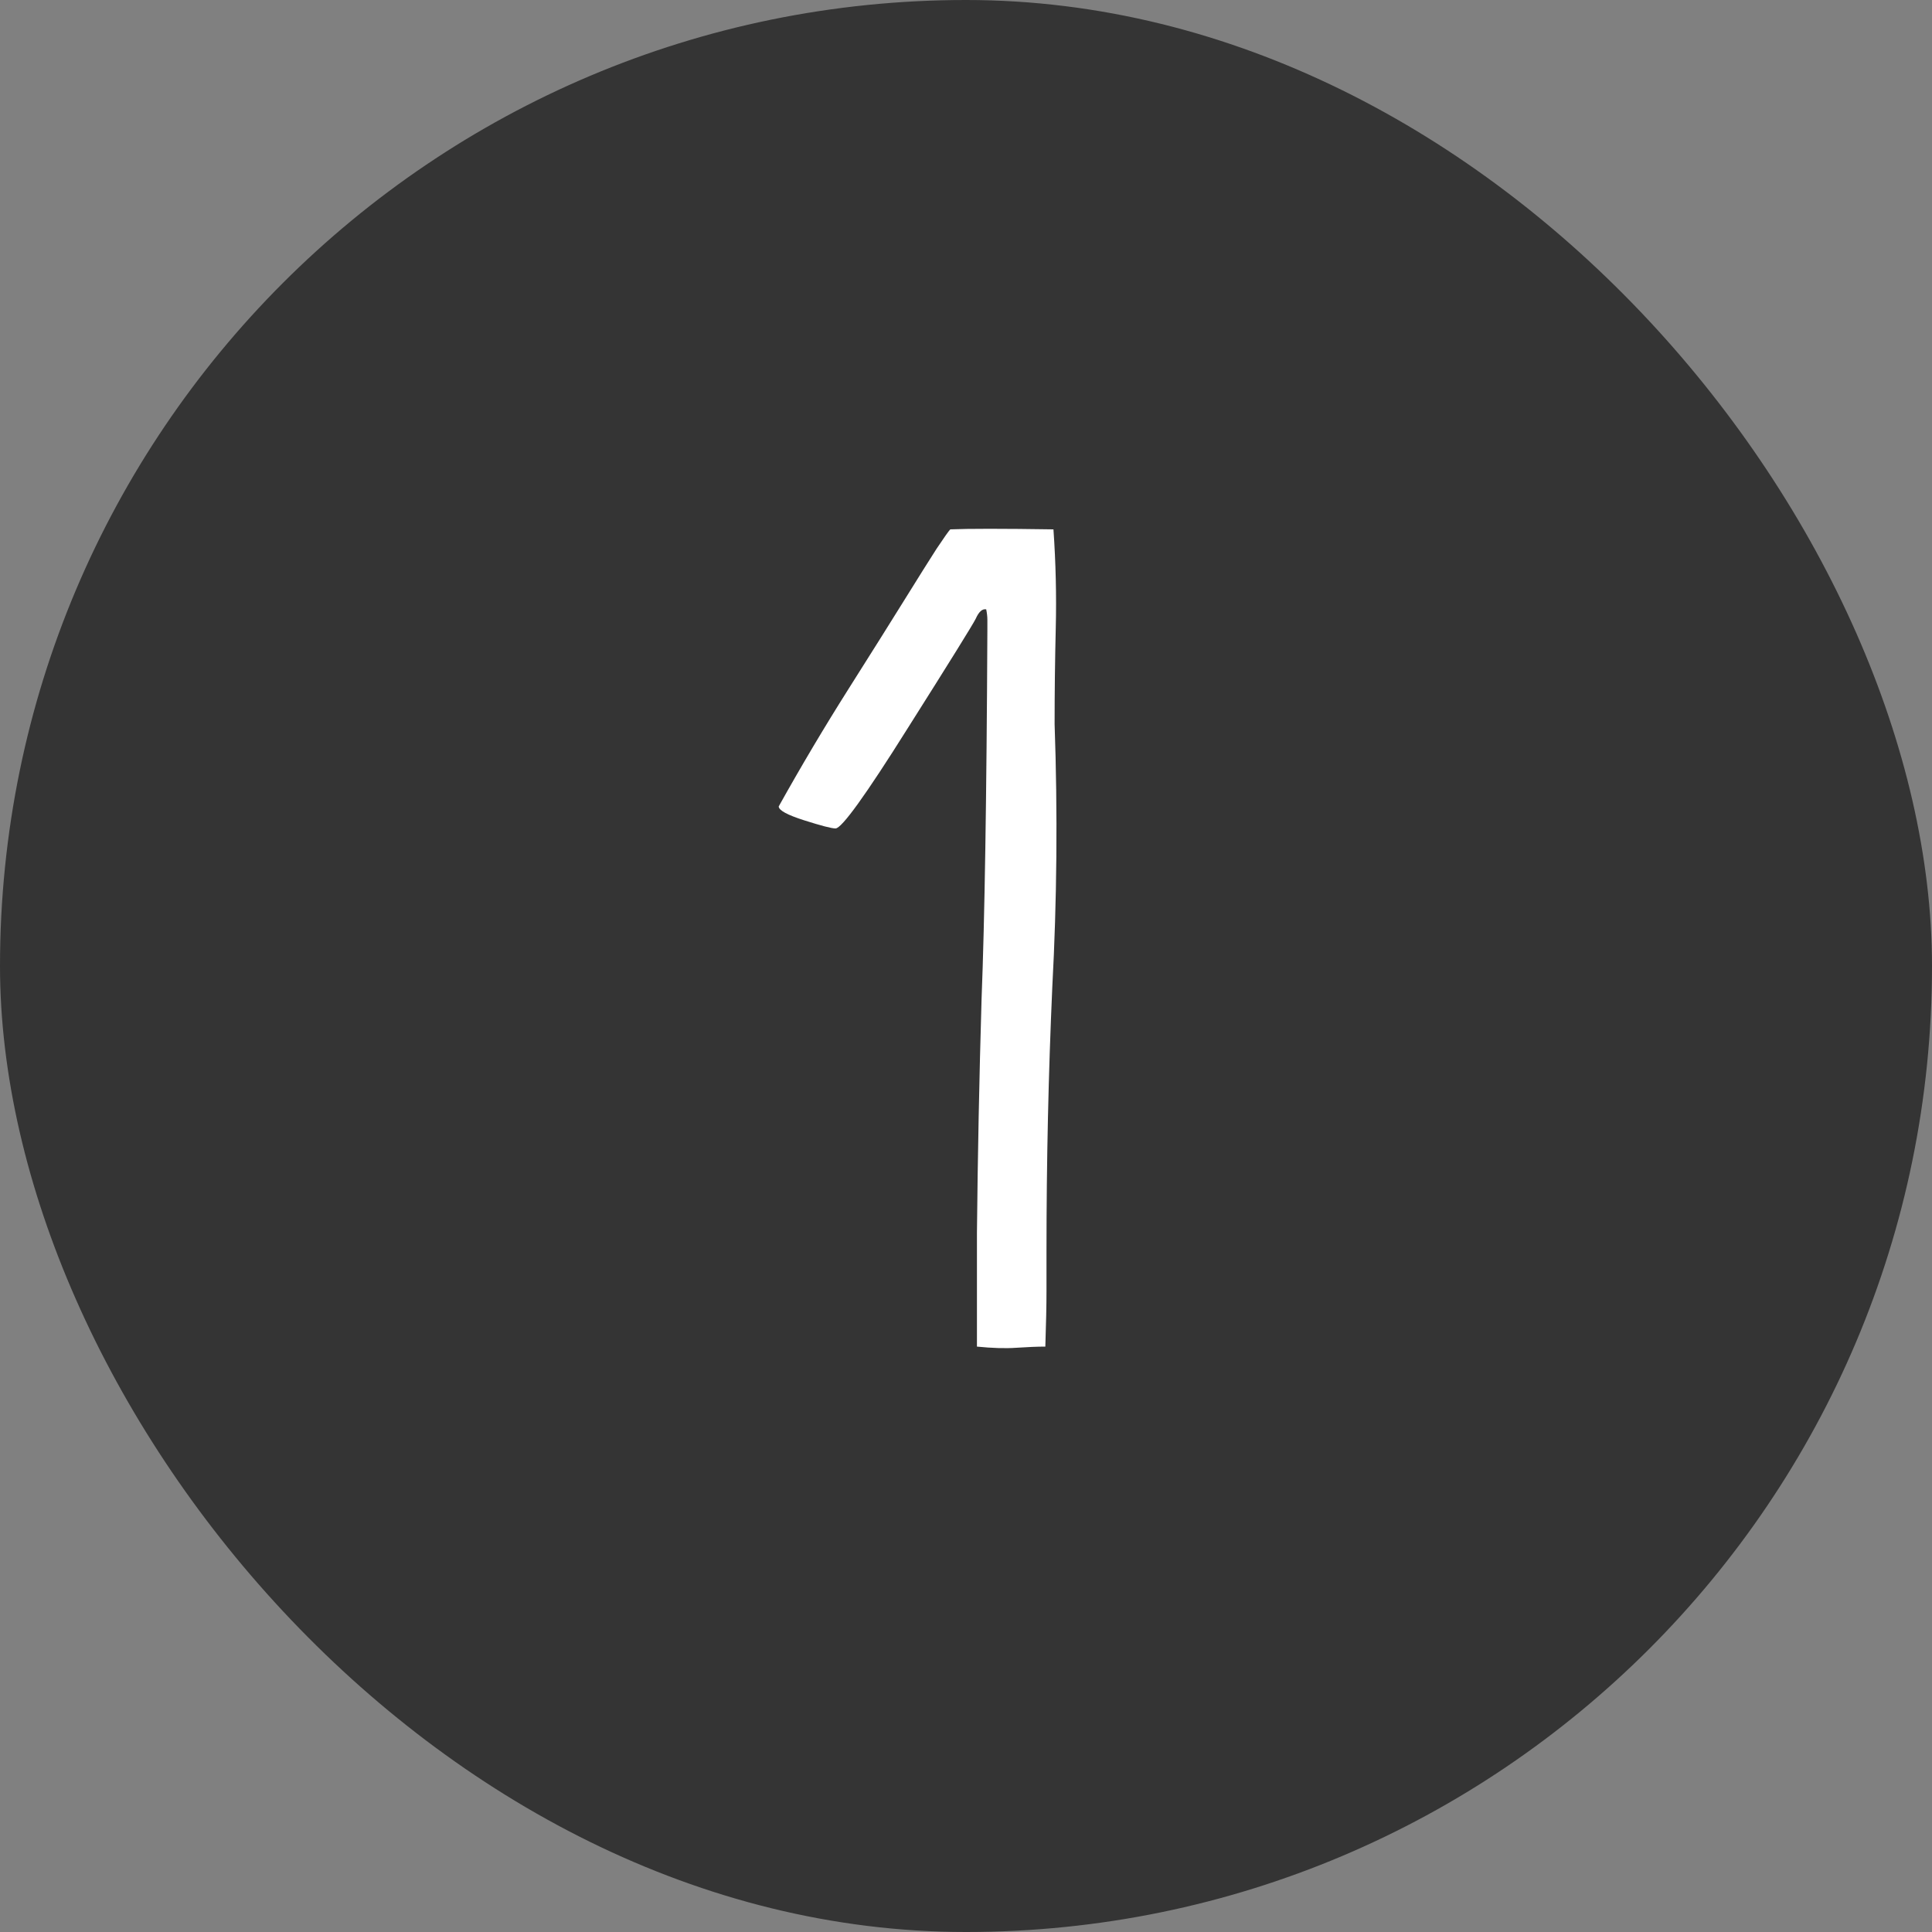
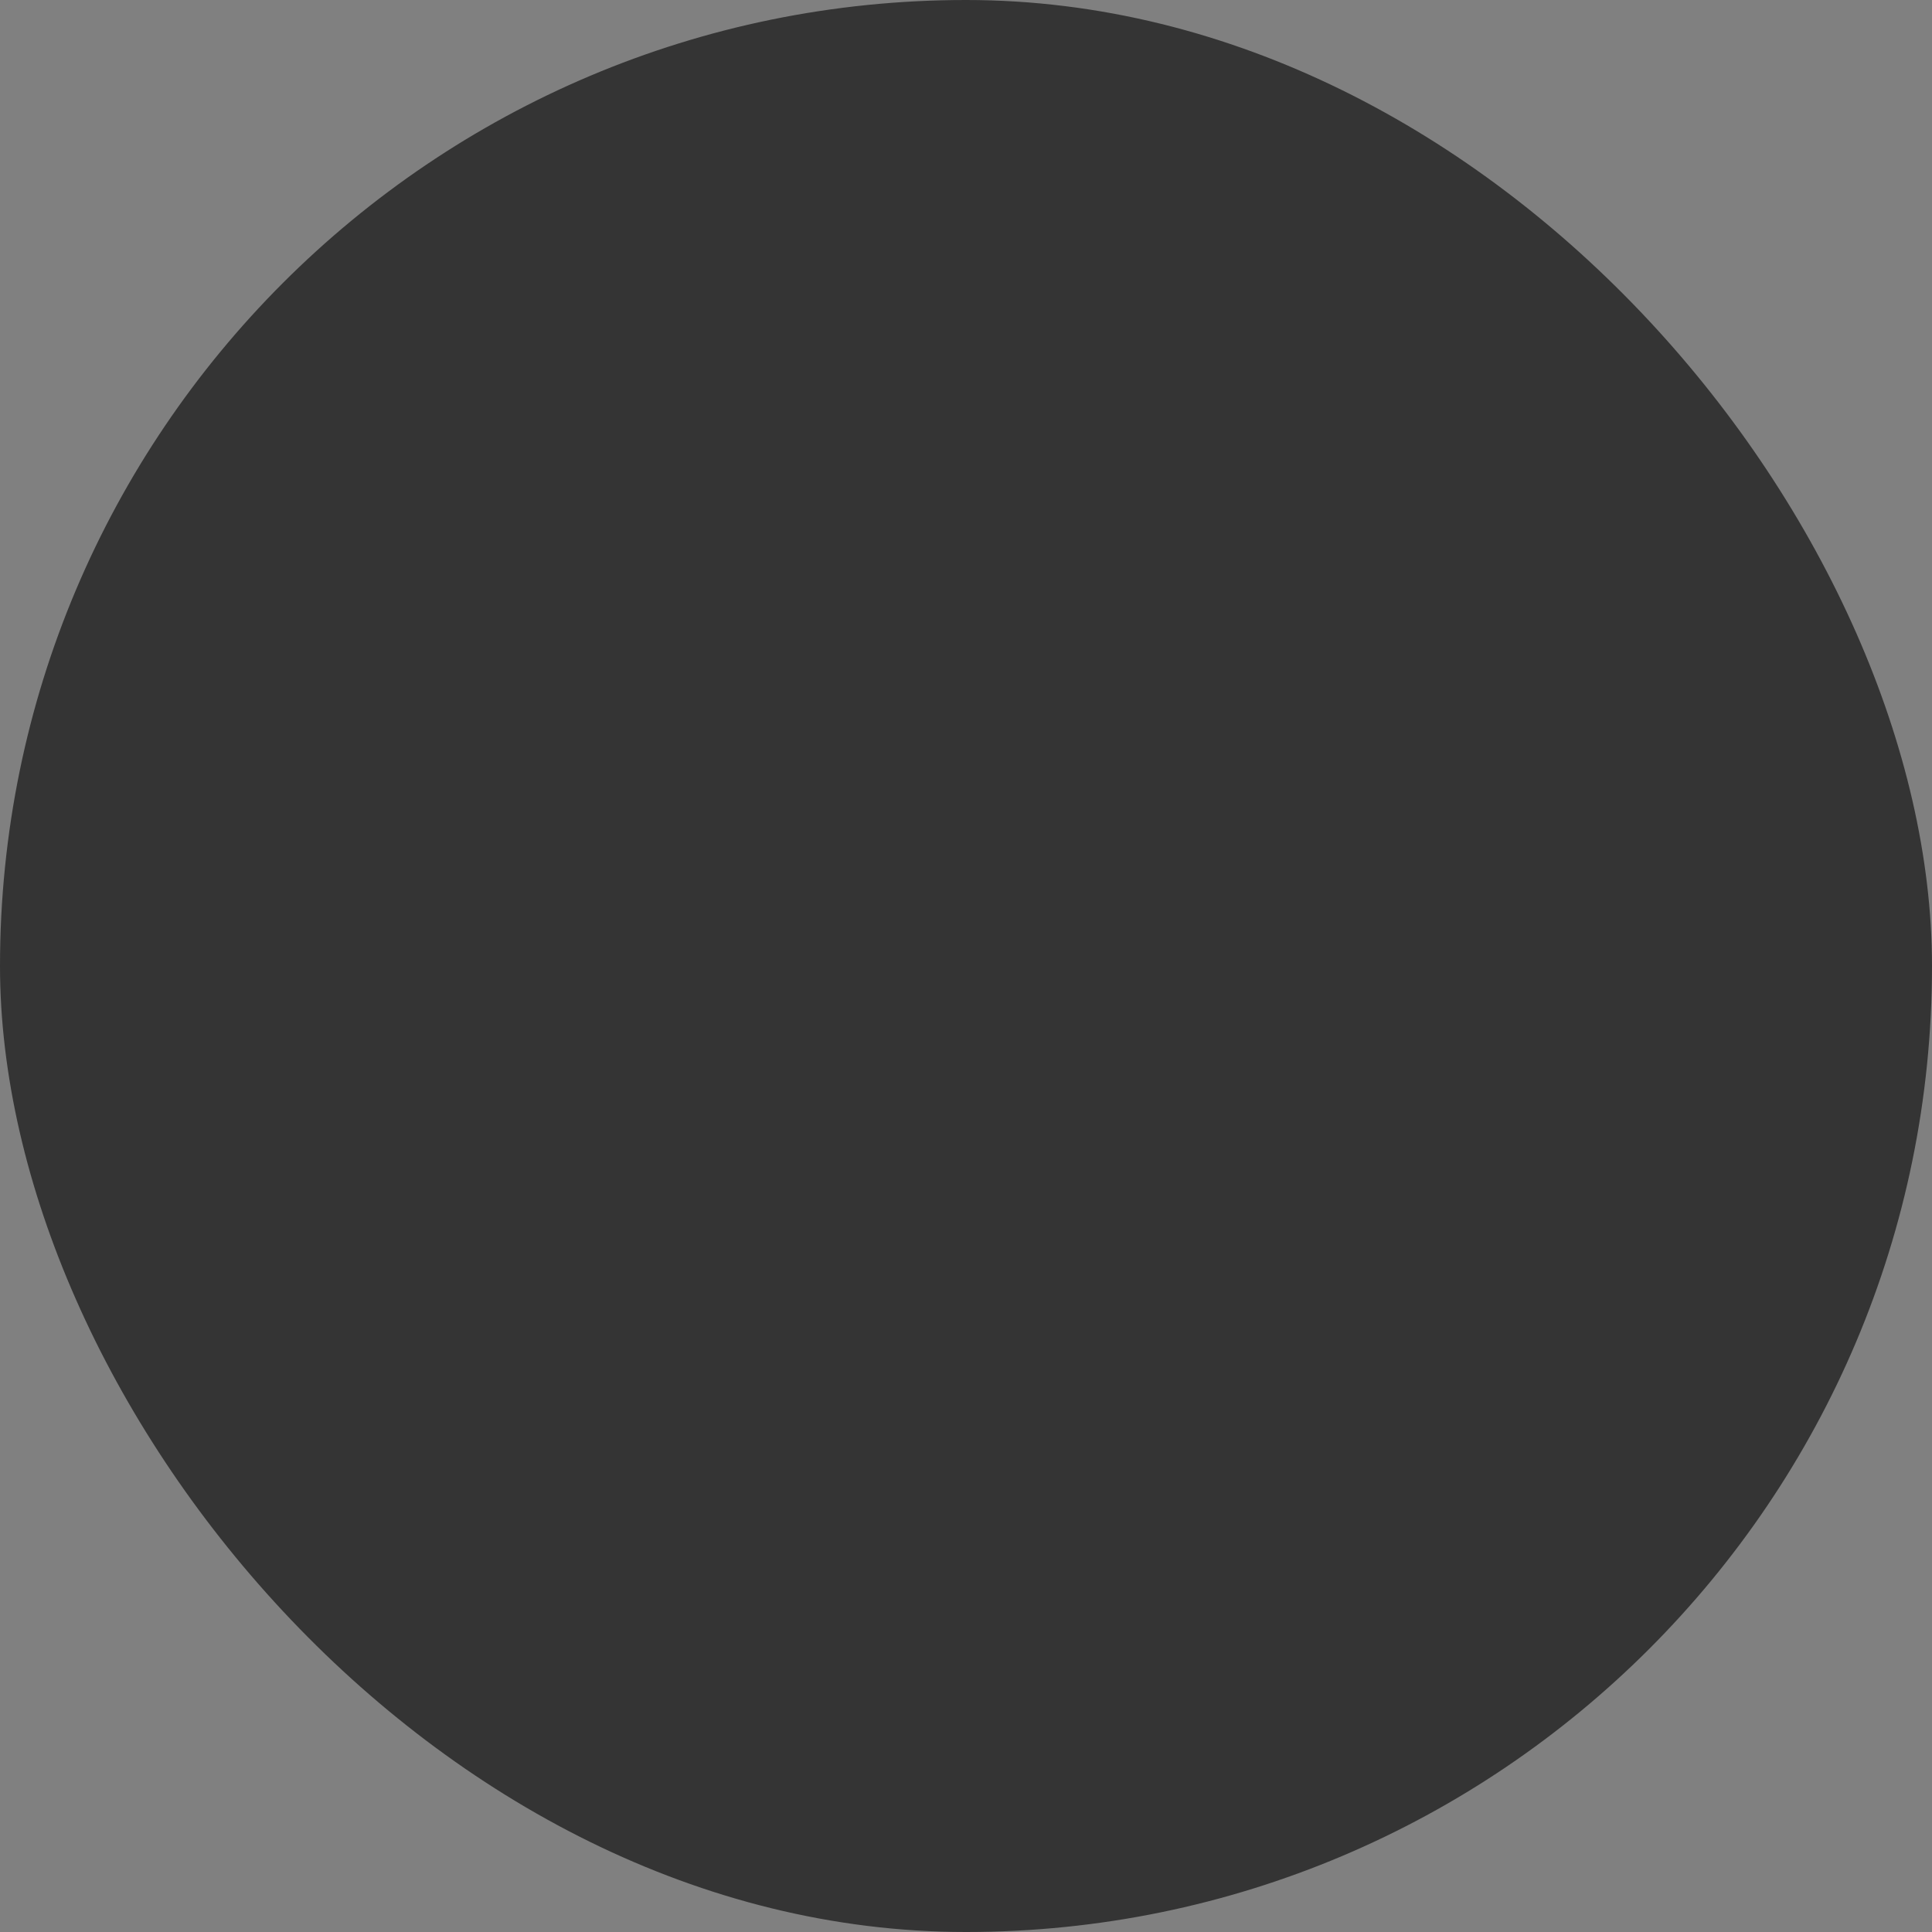
<svg xmlns="http://www.w3.org/2000/svg" width="80" height="80" viewBox="0 0 80 80" fill="none">
  <rect x="0" y="0" width="80" height="80" fill="#808080" stroke="none" />
  <rect width="80" height="80" rx="40" fill="#343434" />
-   <path d="M43.333 53.456C43.333 54.032 43.317 54.8 43.285 55.76C42.965 55.76 42.565 55.776 42.085 55.808C41.637 55.84 41.093 55.824 40.453 55.76V55.712V51.056C40.485 47.856 40.549 44.624 40.645 41.36C40.773 38.096 40.853 33.008 40.885 26.096C40.885 25.936 40.885 25.792 40.885 25.664C40.885 25.536 40.869 25.392 40.837 25.232C40.677 25.2 40.533 25.328 40.405 25.616C40.277 25.872 39.333 27.392 37.573 30.176C35.845 32.928 34.853 34.304 34.597 34.304C34.437 34.304 34.005 34.192 33.301 33.968C32.597 33.744 32.245 33.552 32.245 33.392C33.173 31.728 34.133 30.112 35.125 28.544C36.117 26.976 36.901 25.728 37.477 24.8C38.053 23.872 38.485 23.184 38.773 22.736C39.093 22.256 39.285 21.984 39.349 21.92C40.085 21.888 41.509 21.888 43.621 21.92C43.717 23.296 43.749 24.656 43.717 26C43.685 27.312 43.669 28.64 43.669 29.984C43.797 33.664 43.765 37.296 43.573 40.88C43.413 44.464 43.333 48.096 43.333 51.776C43.333 52.32 43.333 52.88 43.333 53.456Z" fill="white" />
</svg>